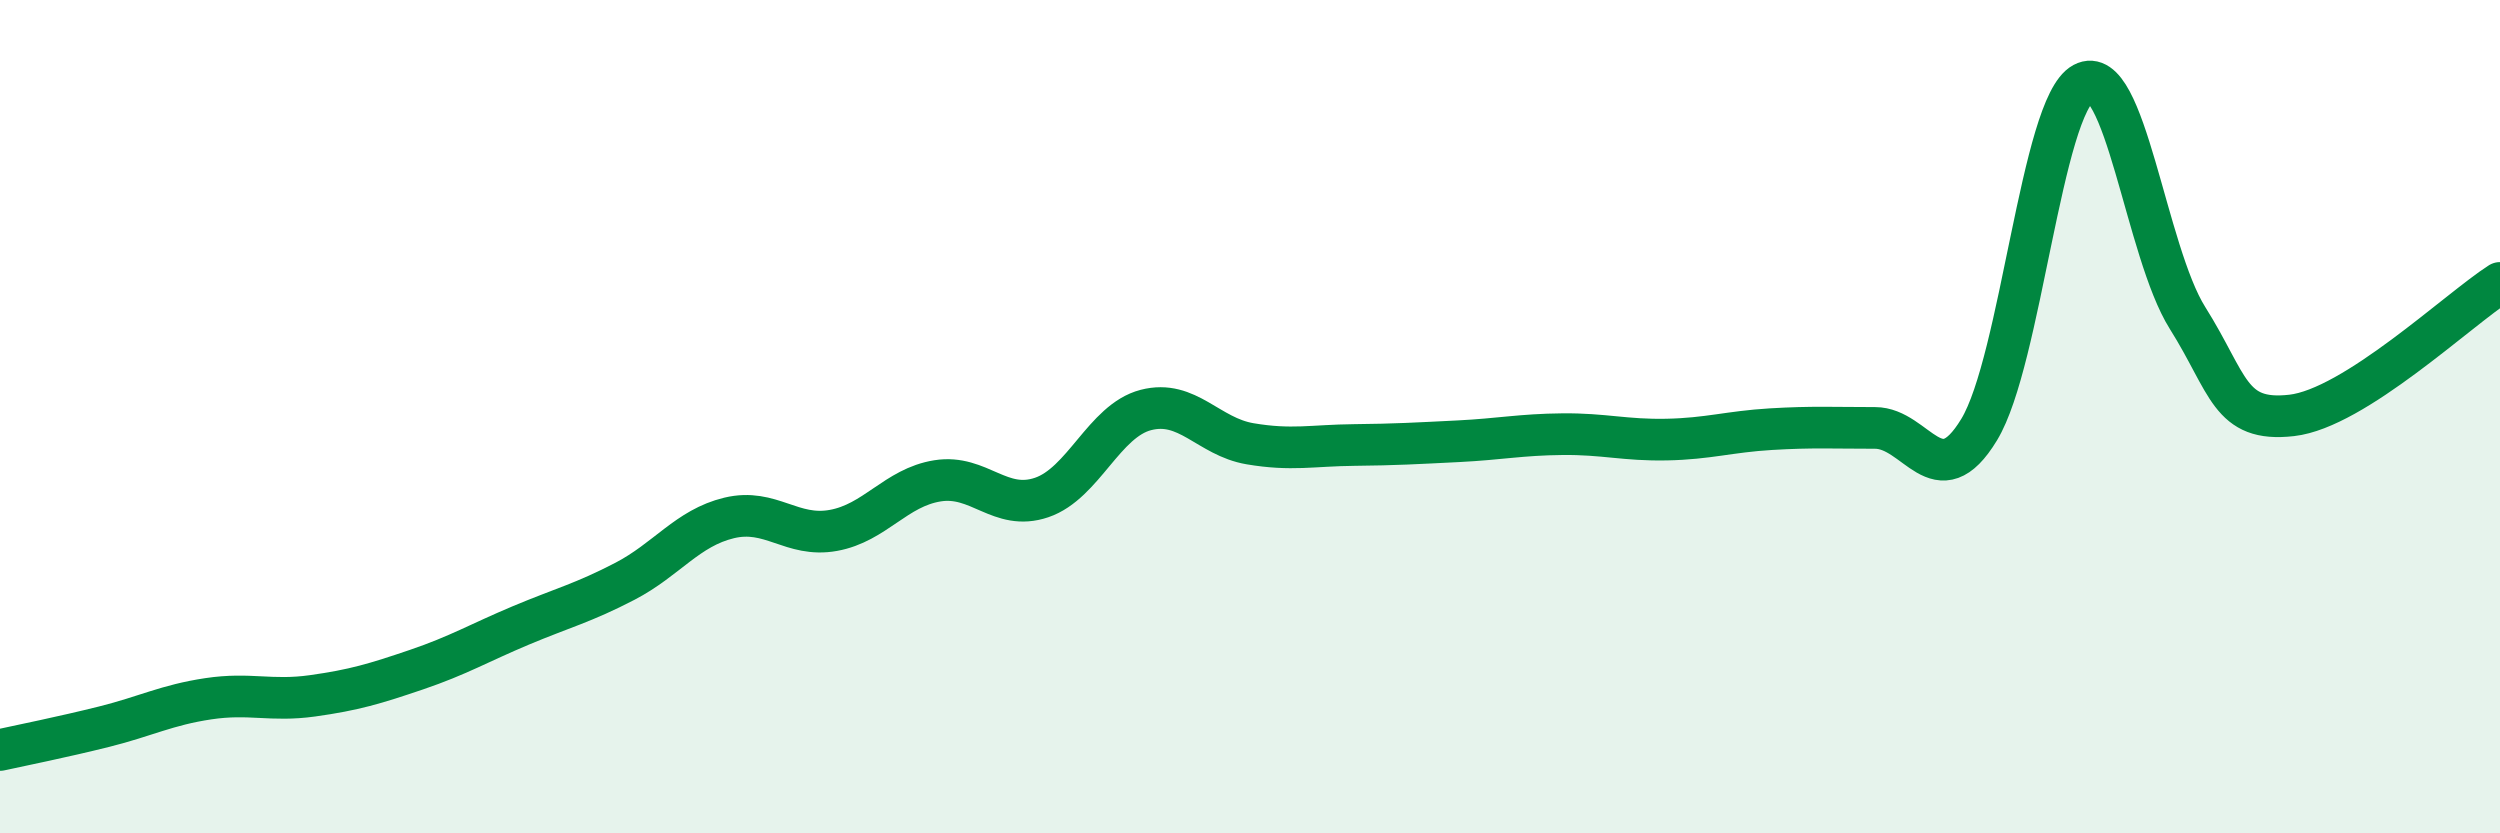
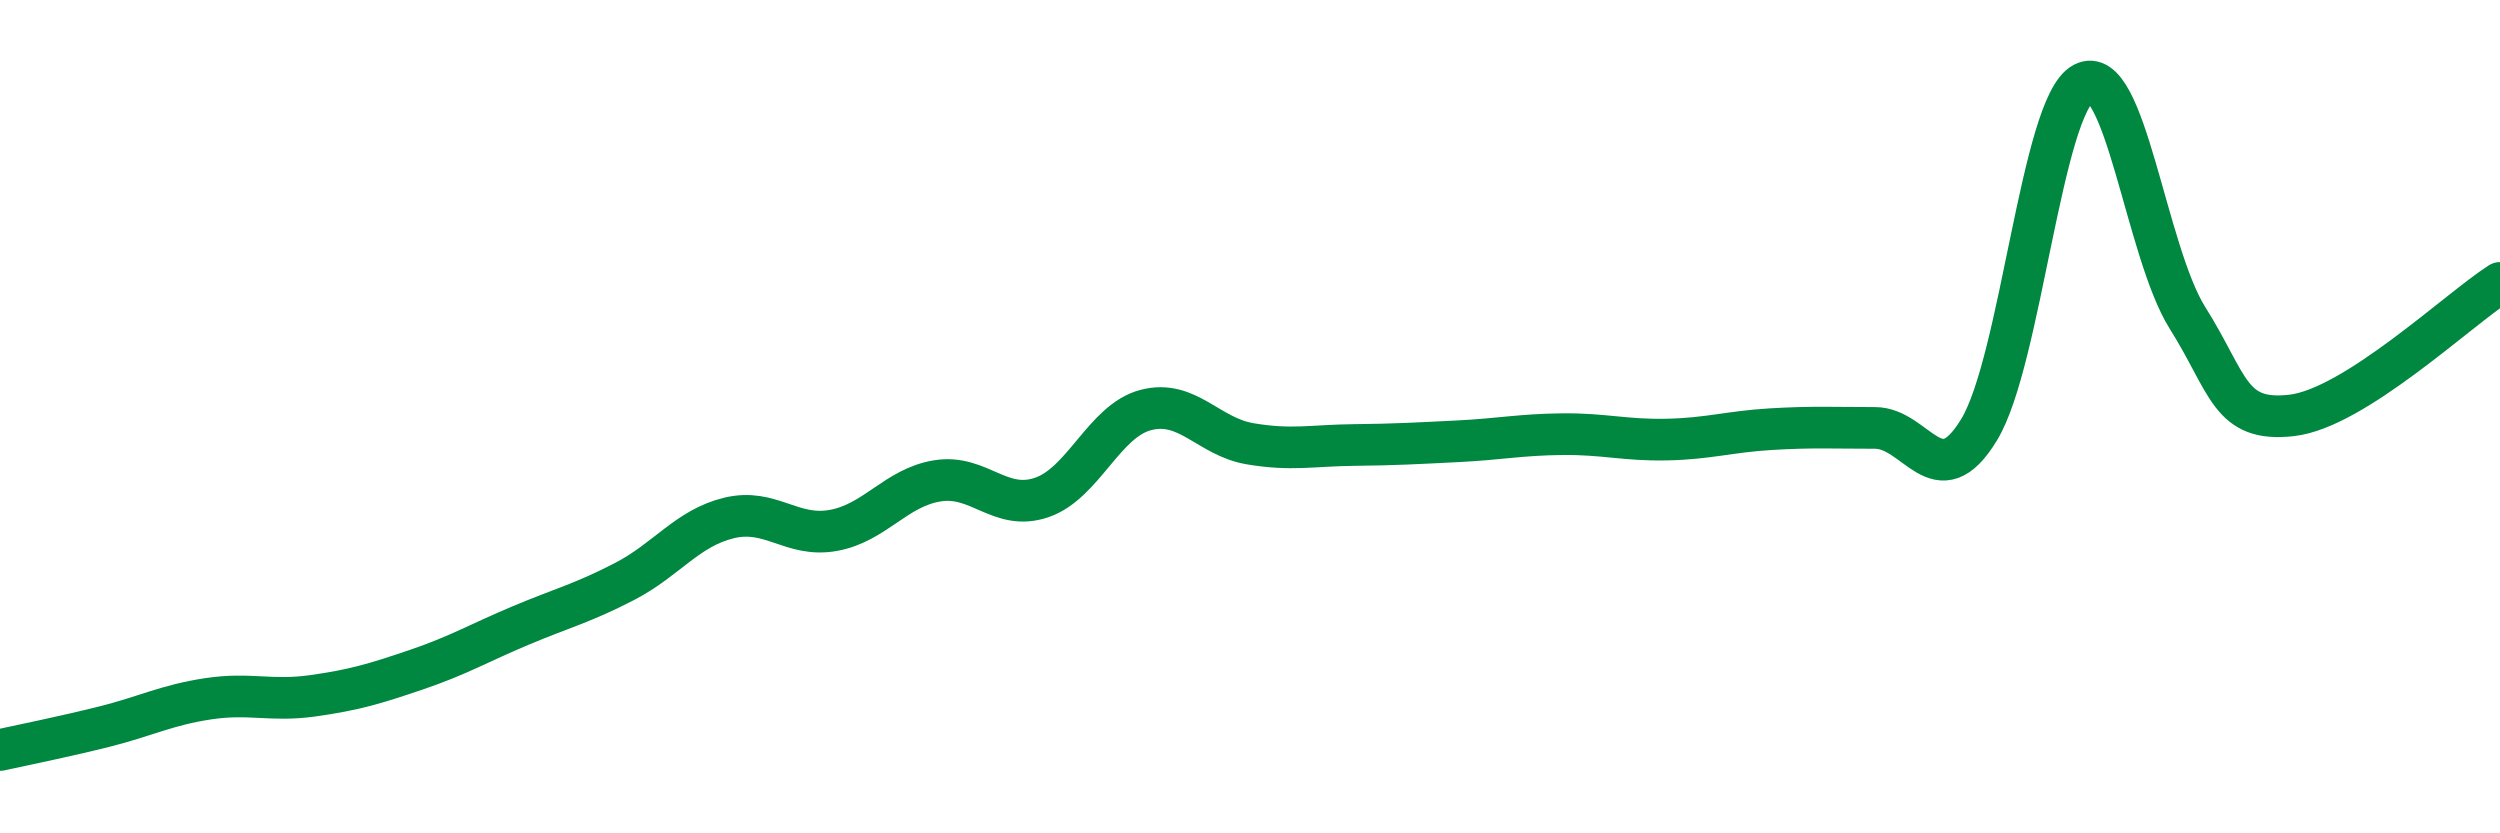
<svg xmlns="http://www.w3.org/2000/svg" width="60" height="20" viewBox="0 0 60 20">
-   <path d="M 0,18 C 0.5,17.89 1.5,17.69 2.5,17.44 C 3.5,17.19 4,16.92 5,16.77 C 6,16.62 6.5,16.84 7.5,16.7 C 8.5,16.56 9,16.41 10,16.07 C 11,15.73 11.5,15.43 12.5,15.01 C 13.5,14.59 14,14.47 15,13.95 C 16,13.43 16.5,12.67 17.5,12.43 C 18.5,12.19 19,12.91 20,12.73 C 21,12.55 21.5,11.7 22.5,11.54 C 23.5,11.38 24,12.28 25,11.94 C 26,11.6 26.5,10.1 27.5,9.84 C 28.5,9.58 29,10.48 30,10.65 C 31,10.82 31.5,10.69 32.5,10.68 C 33.5,10.67 34,10.64 35,10.59 C 36,10.54 36.5,10.43 37.5,10.42 C 38.5,10.41 39,10.57 40,10.55 C 41,10.53 41.5,10.36 42.5,10.3 C 43.5,10.24 44,10.27 45,10.27 C 46,10.27 46.5,11.96 47.5,10.31 C 48.5,8.66 49,2.54 50,2 C 51,1.46 51.5,6.04 52.5,7.63 C 53.5,9.22 53.5,10.14 55,9.97 C 56.5,9.8 59,7.43 60,6.79L60 20L0 20Z" fill="#008740" opacity="0.1" stroke-linecap="round" stroke-linejoin="round" />
  <path d="M 0,18 C 0.5,17.89 1.5,17.69 2.5,17.44 C 3.5,17.19 4,16.92 5,16.77 C 6,16.62 6.5,16.84 7.5,16.7 C 8.5,16.56 9,16.41 10,16.07 C 11,15.73 11.5,15.43 12.5,15.01 C 13.5,14.59 14,14.47 15,13.95 C 16,13.43 16.5,12.67 17.5,12.43 C 18.5,12.19 19,12.91 20,12.73 C 21,12.55 21.5,11.7 22.5,11.54 C 23.5,11.38 24,12.28 25,11.94 C 26,11.6 26.5,10.1 27.5,9.84 C 28.5,9.58 29,10.48 30,10.65 C 31,10.82 31.5,10.69 32.5,10.68 C 33.5,10.67 34,10.64 35,10.59 C 36,10.54 36.5,10.43 37.5,10.42 C 38.5,10.41 39,10.57 40,10.55 C 41,10.53 41.5,10.36 42.5,10.3 C 43.5,10.24 44,10.27 45,10.27 C 46,10.27 46.5,11.96 47.5,10.31 C 48.5,8.66 49,2.54 50,2 C 51,1.46 51.5,6.04 52.5,7.63 C 53.5,9.22 53.5,10.14 55,9.97 C 56.5,9.8 59,7.43 60,6.79" stroke="#008740" stroke-width="1" fill="none" stroke-linecap="round" stroke-linejoin="round" />
</svg>